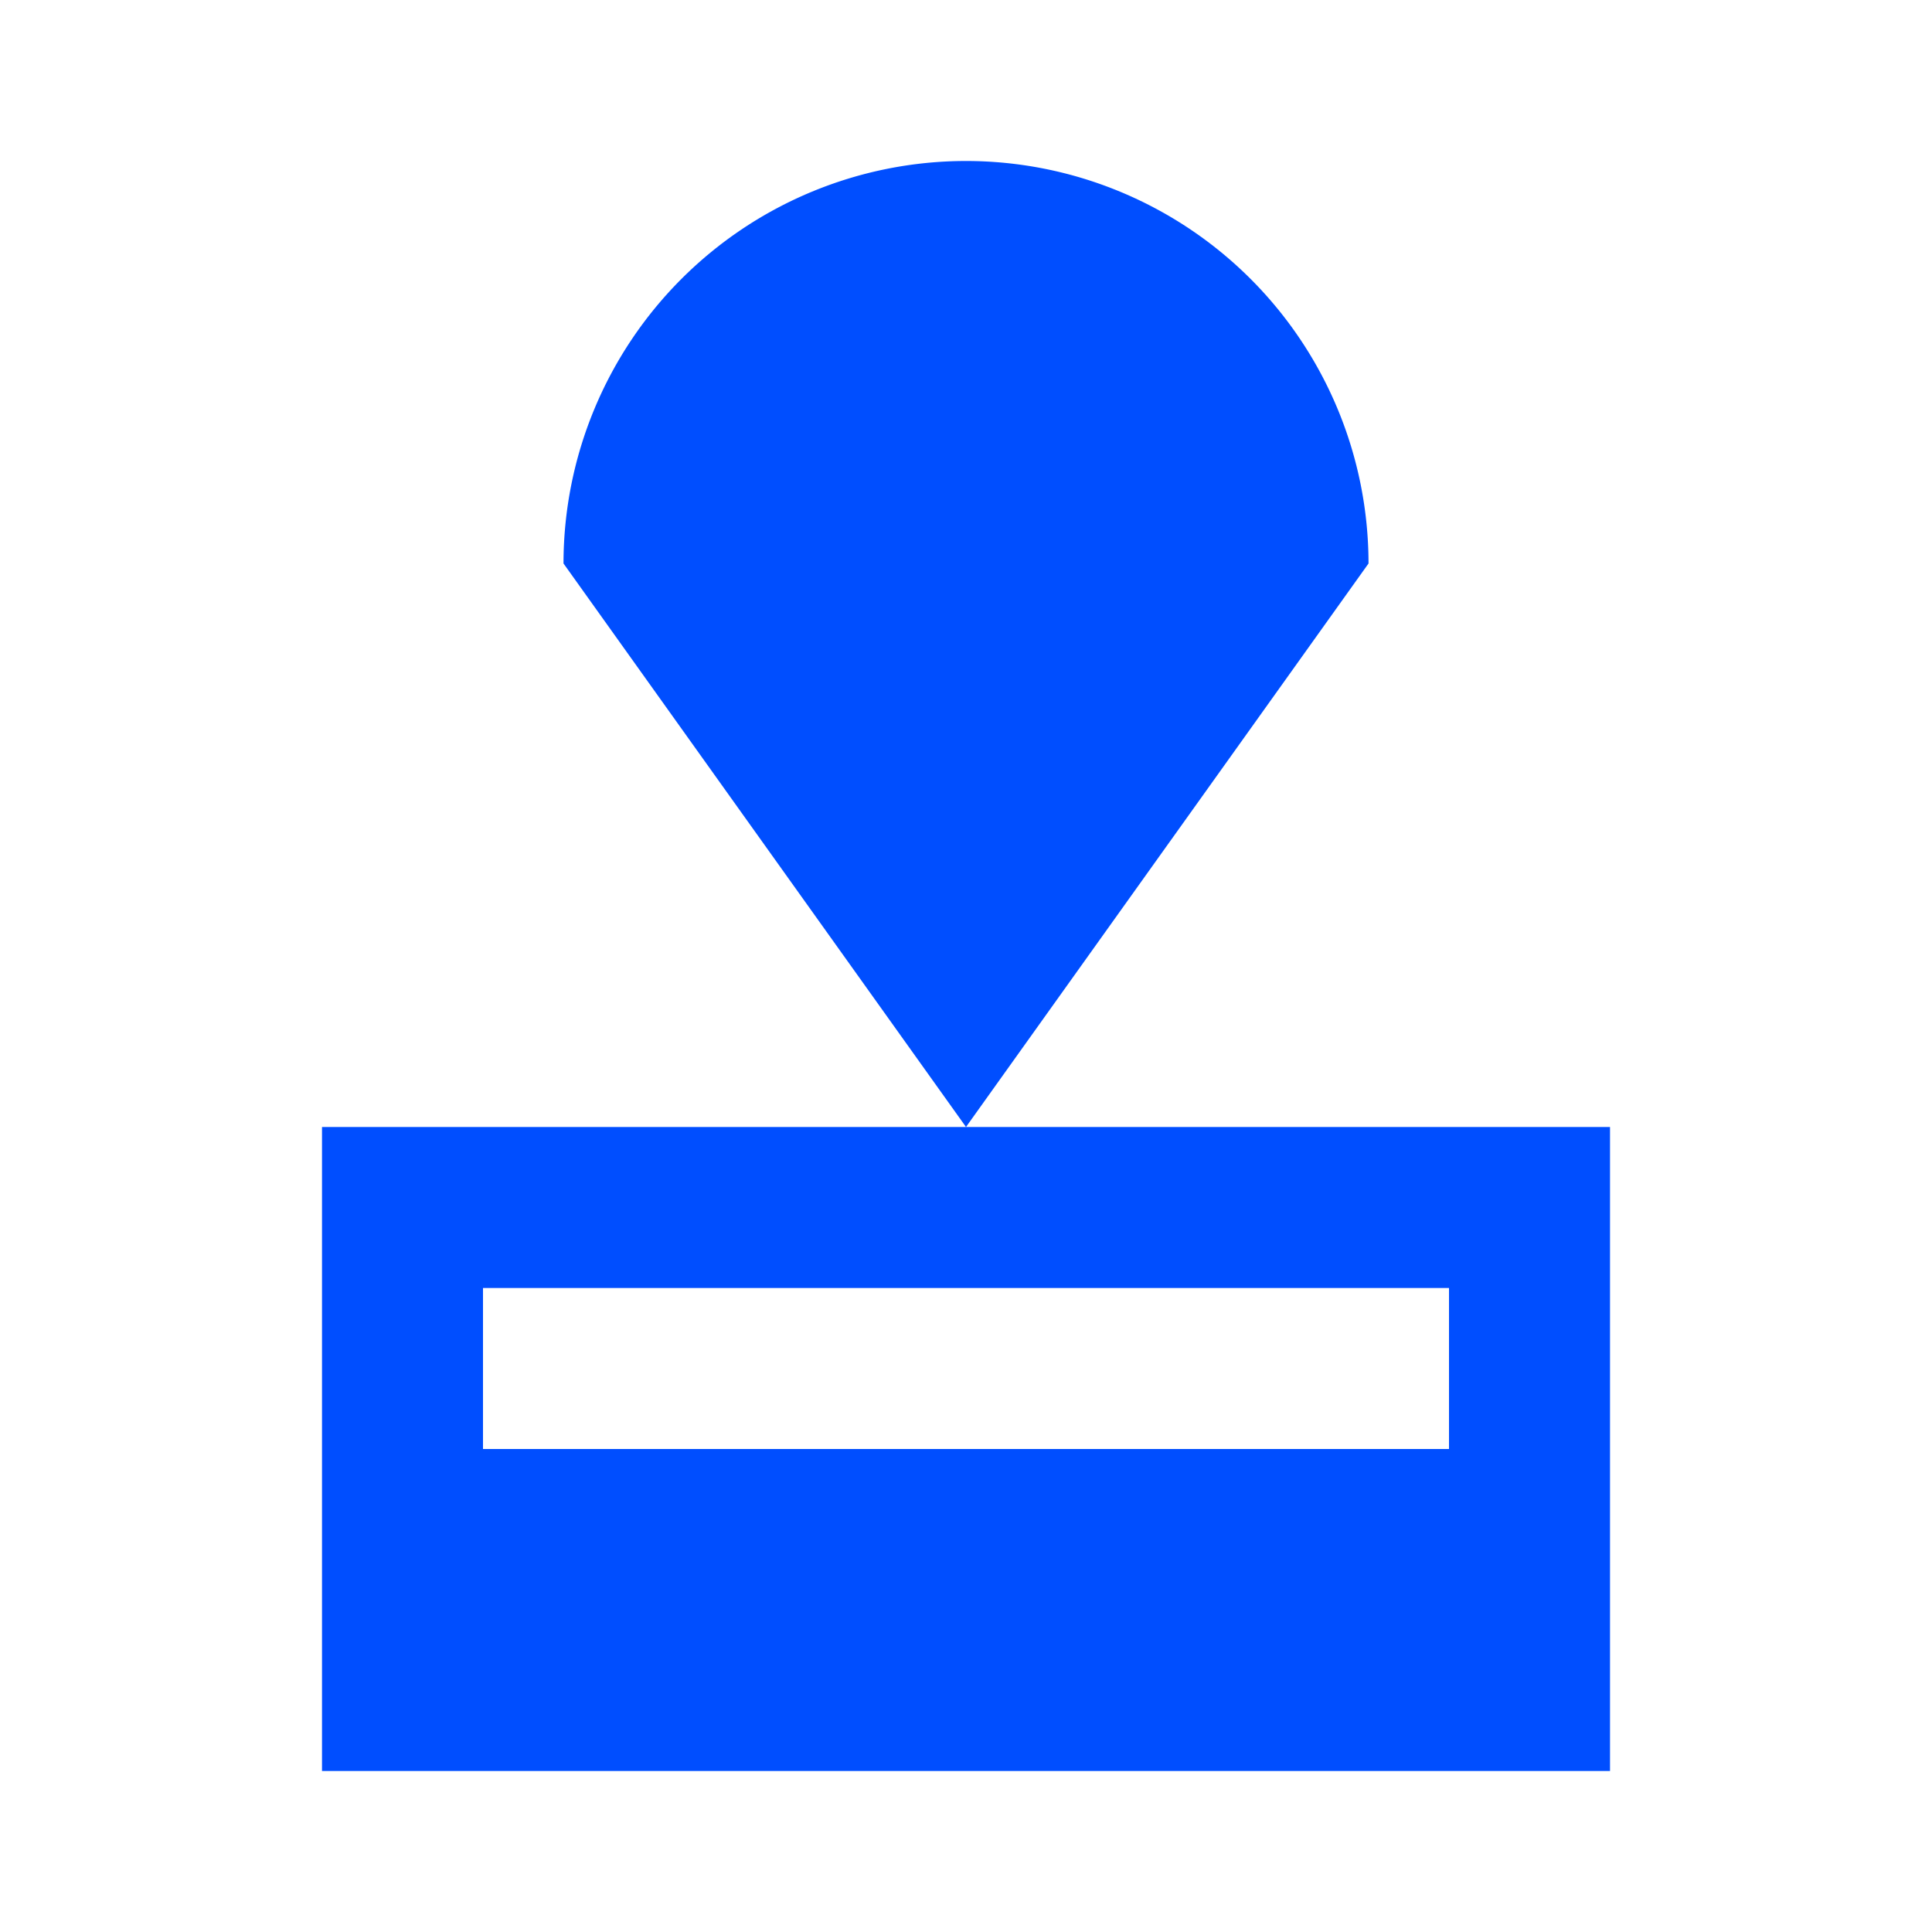
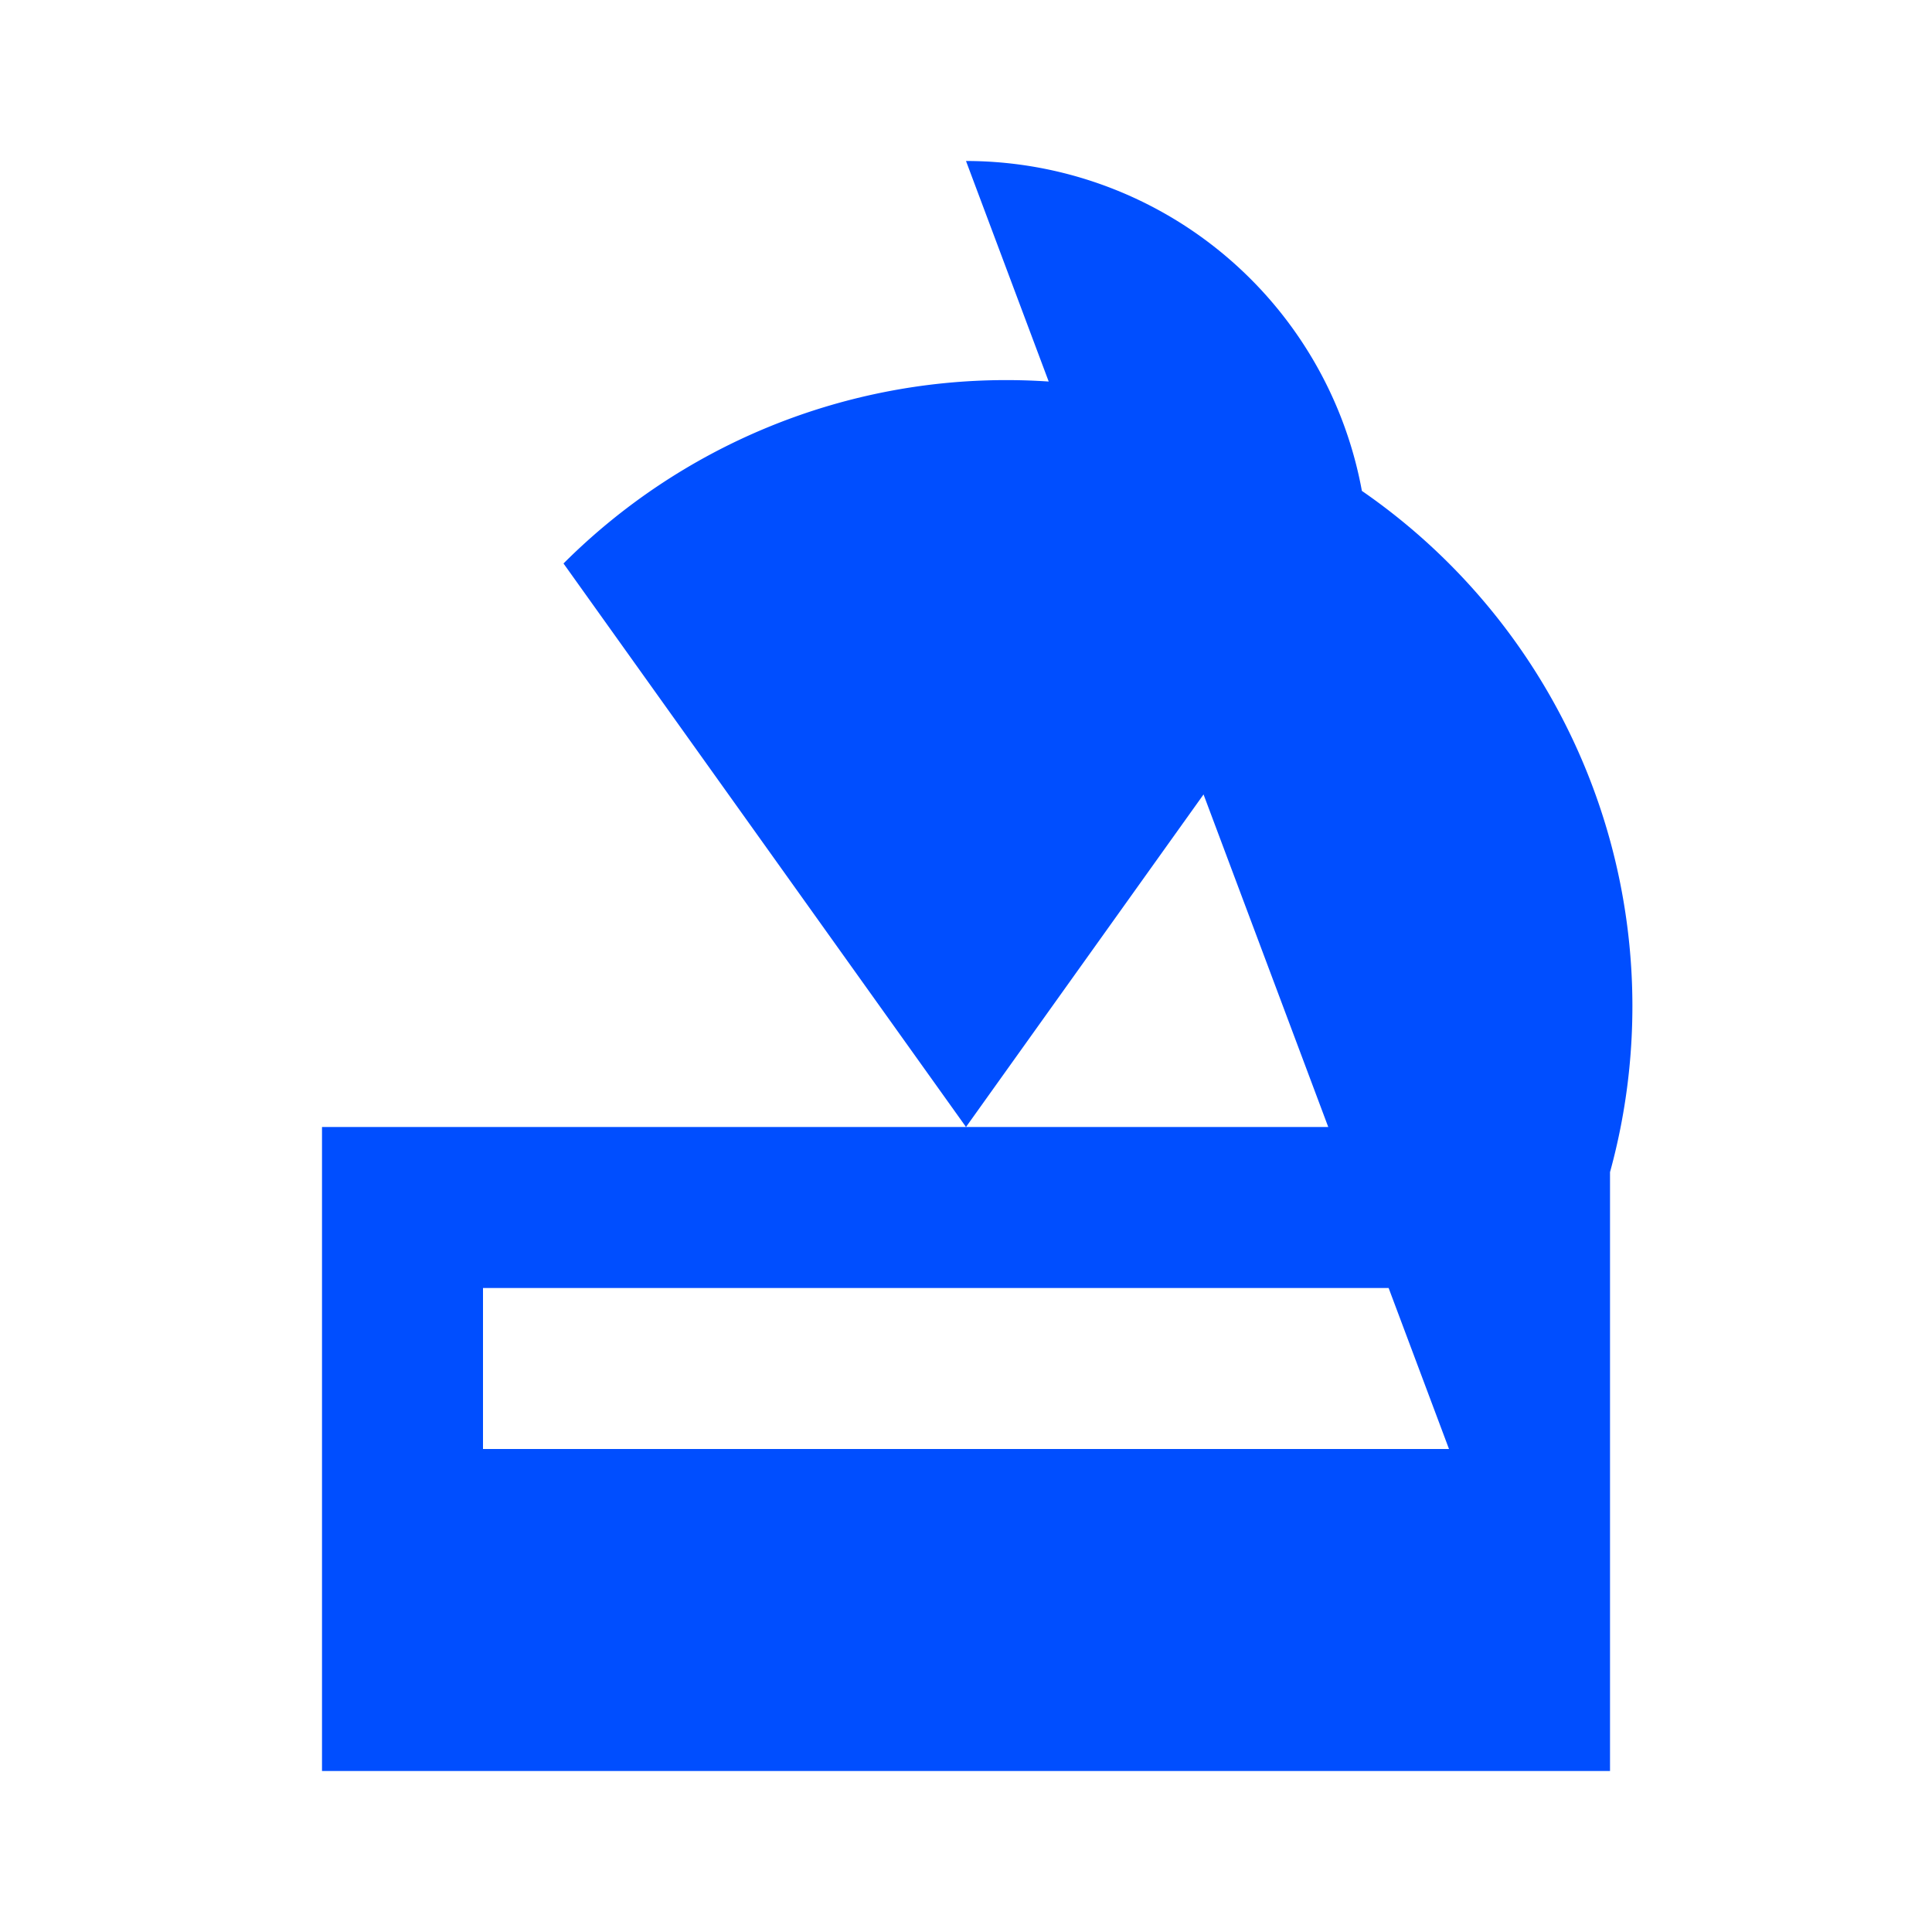
<svg xmlns="http://www.w3.org/2000/svg" id="approval_black_24dp" width="76" height="76" viewBox="0 0 76 76">
  <g id="Gruppe_504" data-name="Gruppe 504">
-     <rect id="Rechteck_125" data-name="Rechteck 125" width="76" height="76" fill="none" />
-   </g>
+     </g>
  <g id="Gruppe_506" data-name="Gruppe 506" transform="translate(12.667 6.333)">
    <g id="Gruppe_505" data-name="Gruppe 505">
-       <path id="Pfad_224" data-name="Pfad 224" d="M4,40V65.333H54.667V40ZM48.333,52.667h-38V46.333h38ZM29.333,2A15.839,15.839,0,0,0,13.5,17.833L29.333,40,45.167,17.833A15.839,15.839,0,0,0,29.333,2Z" transform="translate(-4 -2)" fill="#004eff" />
+       <path id="Pfad_224" data-name="Pfad 224" d="M4,40V65.333H54.667V40ZM48.333,52.667h-38V46.333h38ZA15.839,15.839,0,0,0,13.5,17.833L29.333,40,45.167,17.833A15.839,15.839,0,0,0,29.333,2Z" transform="translate(-4 -2)" fill="#004eff" />
    </g>
  </g>
</svg>